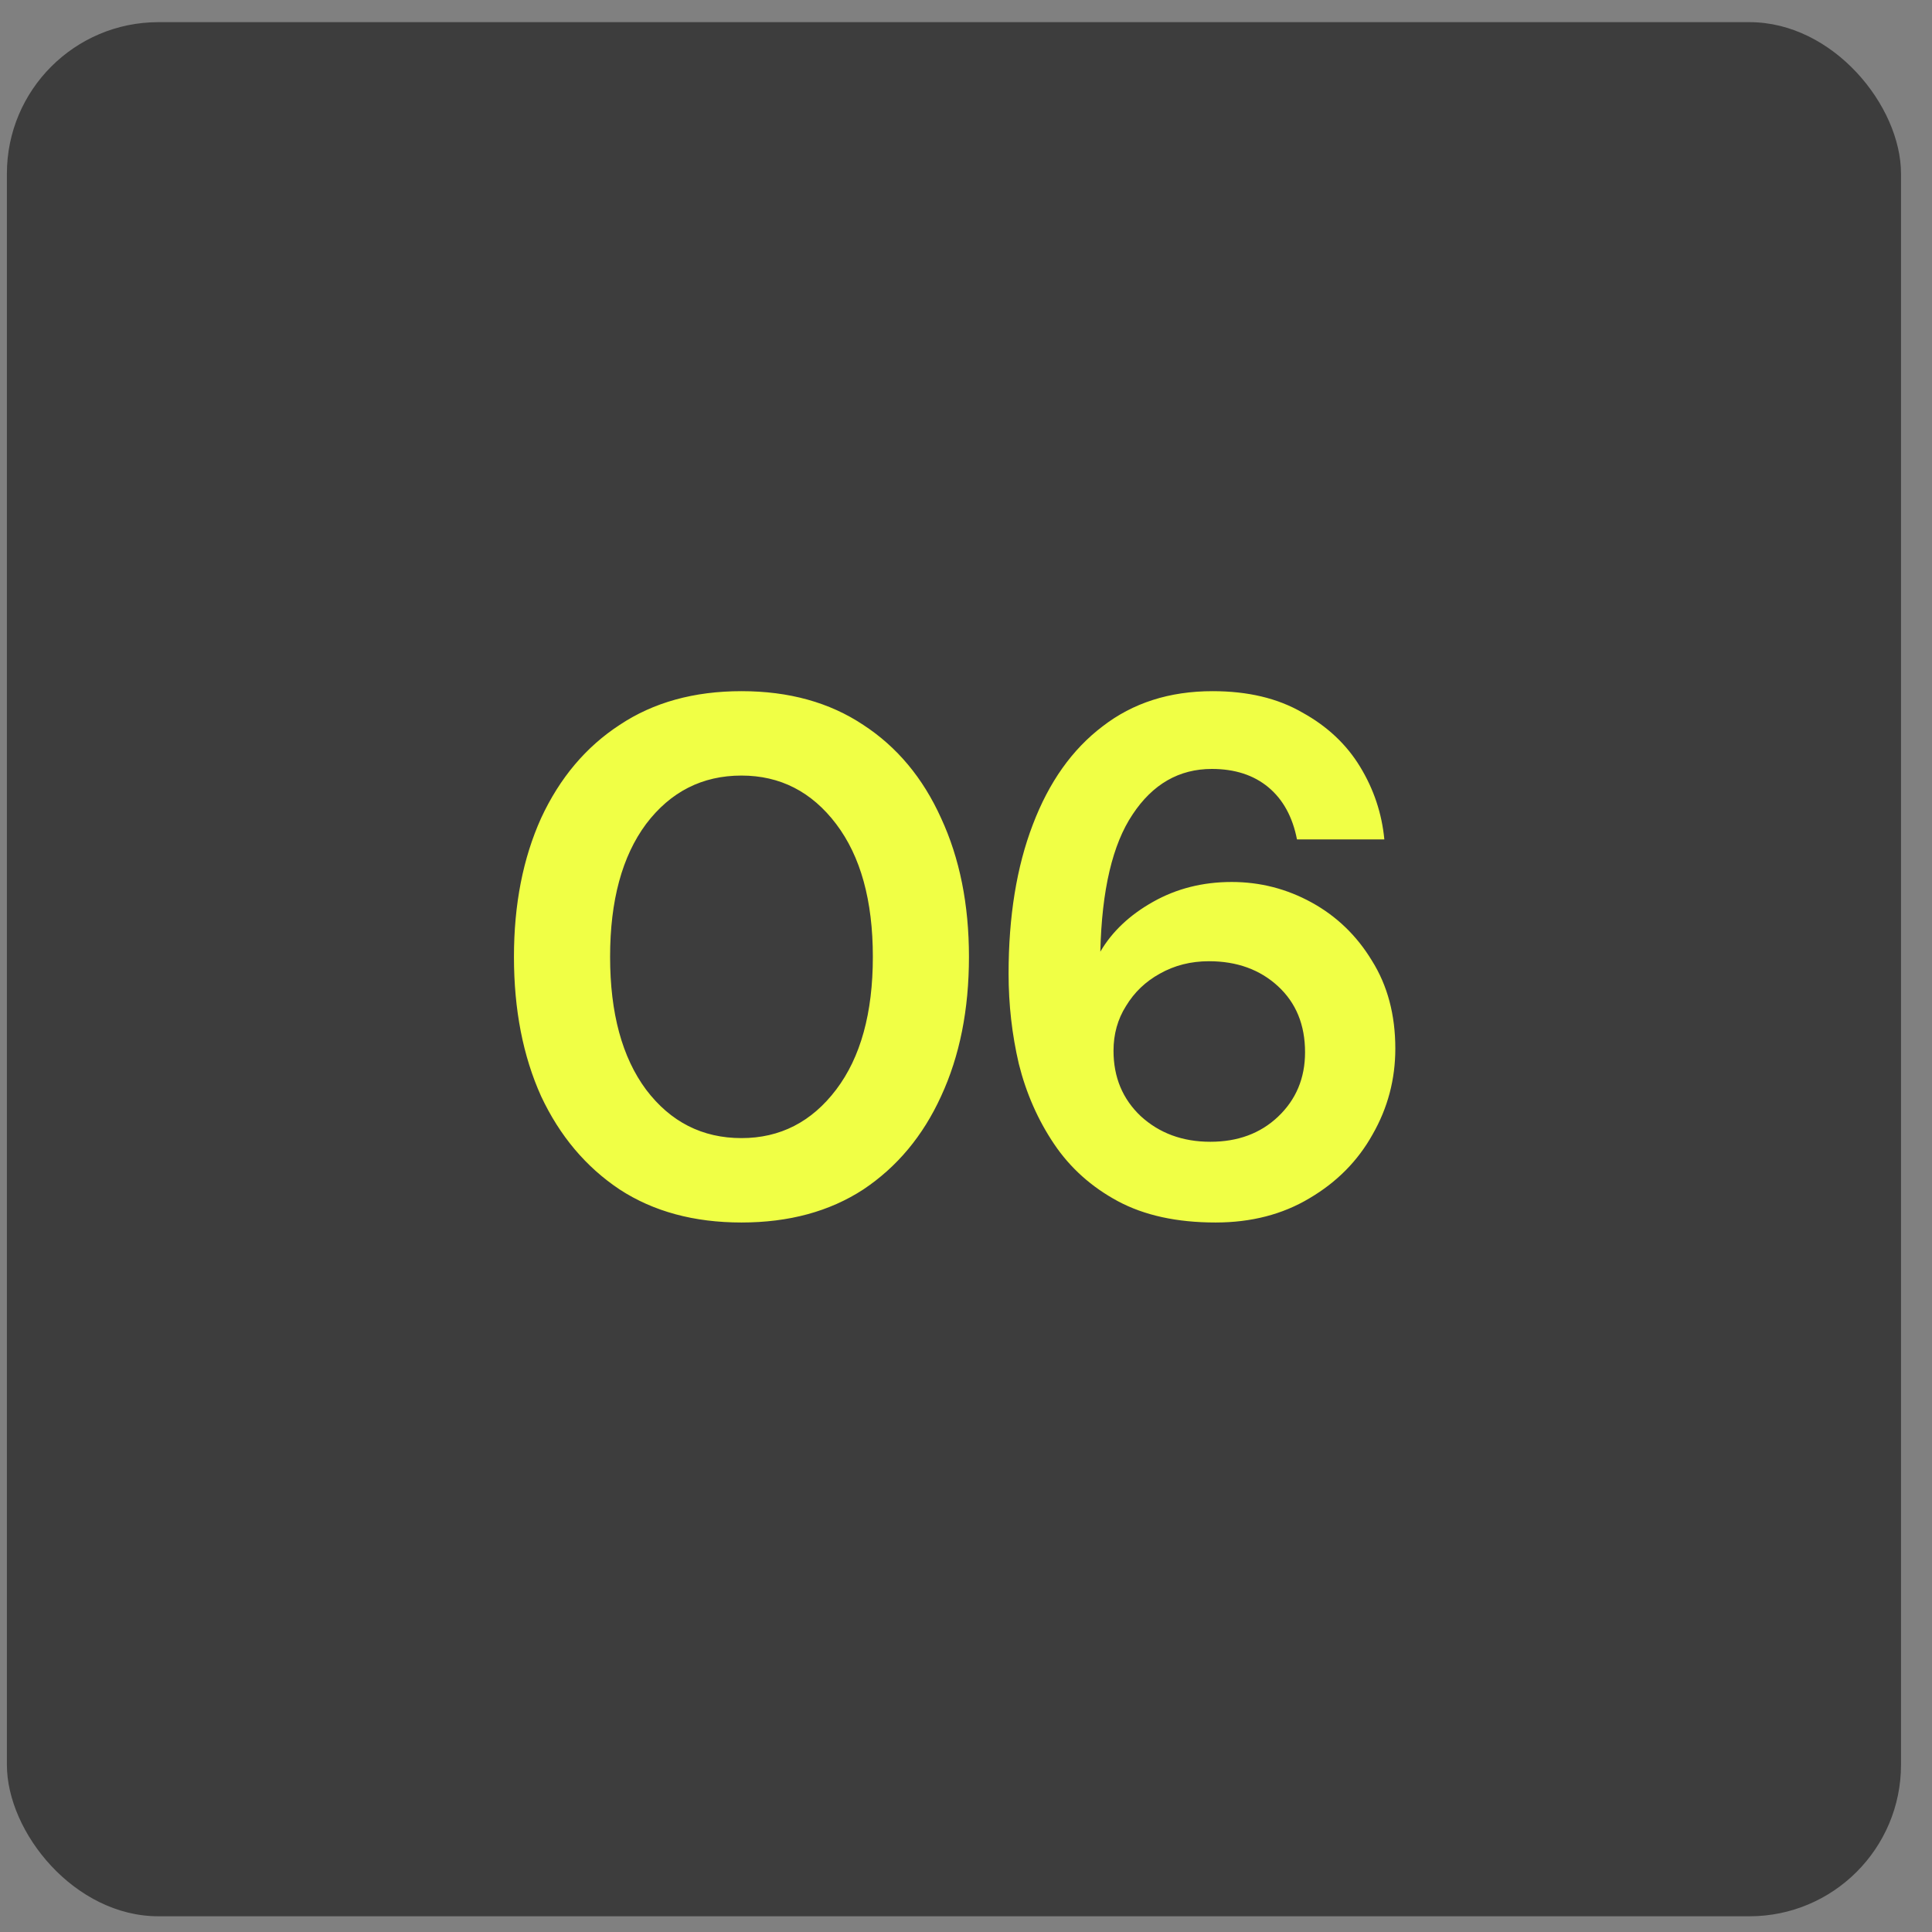
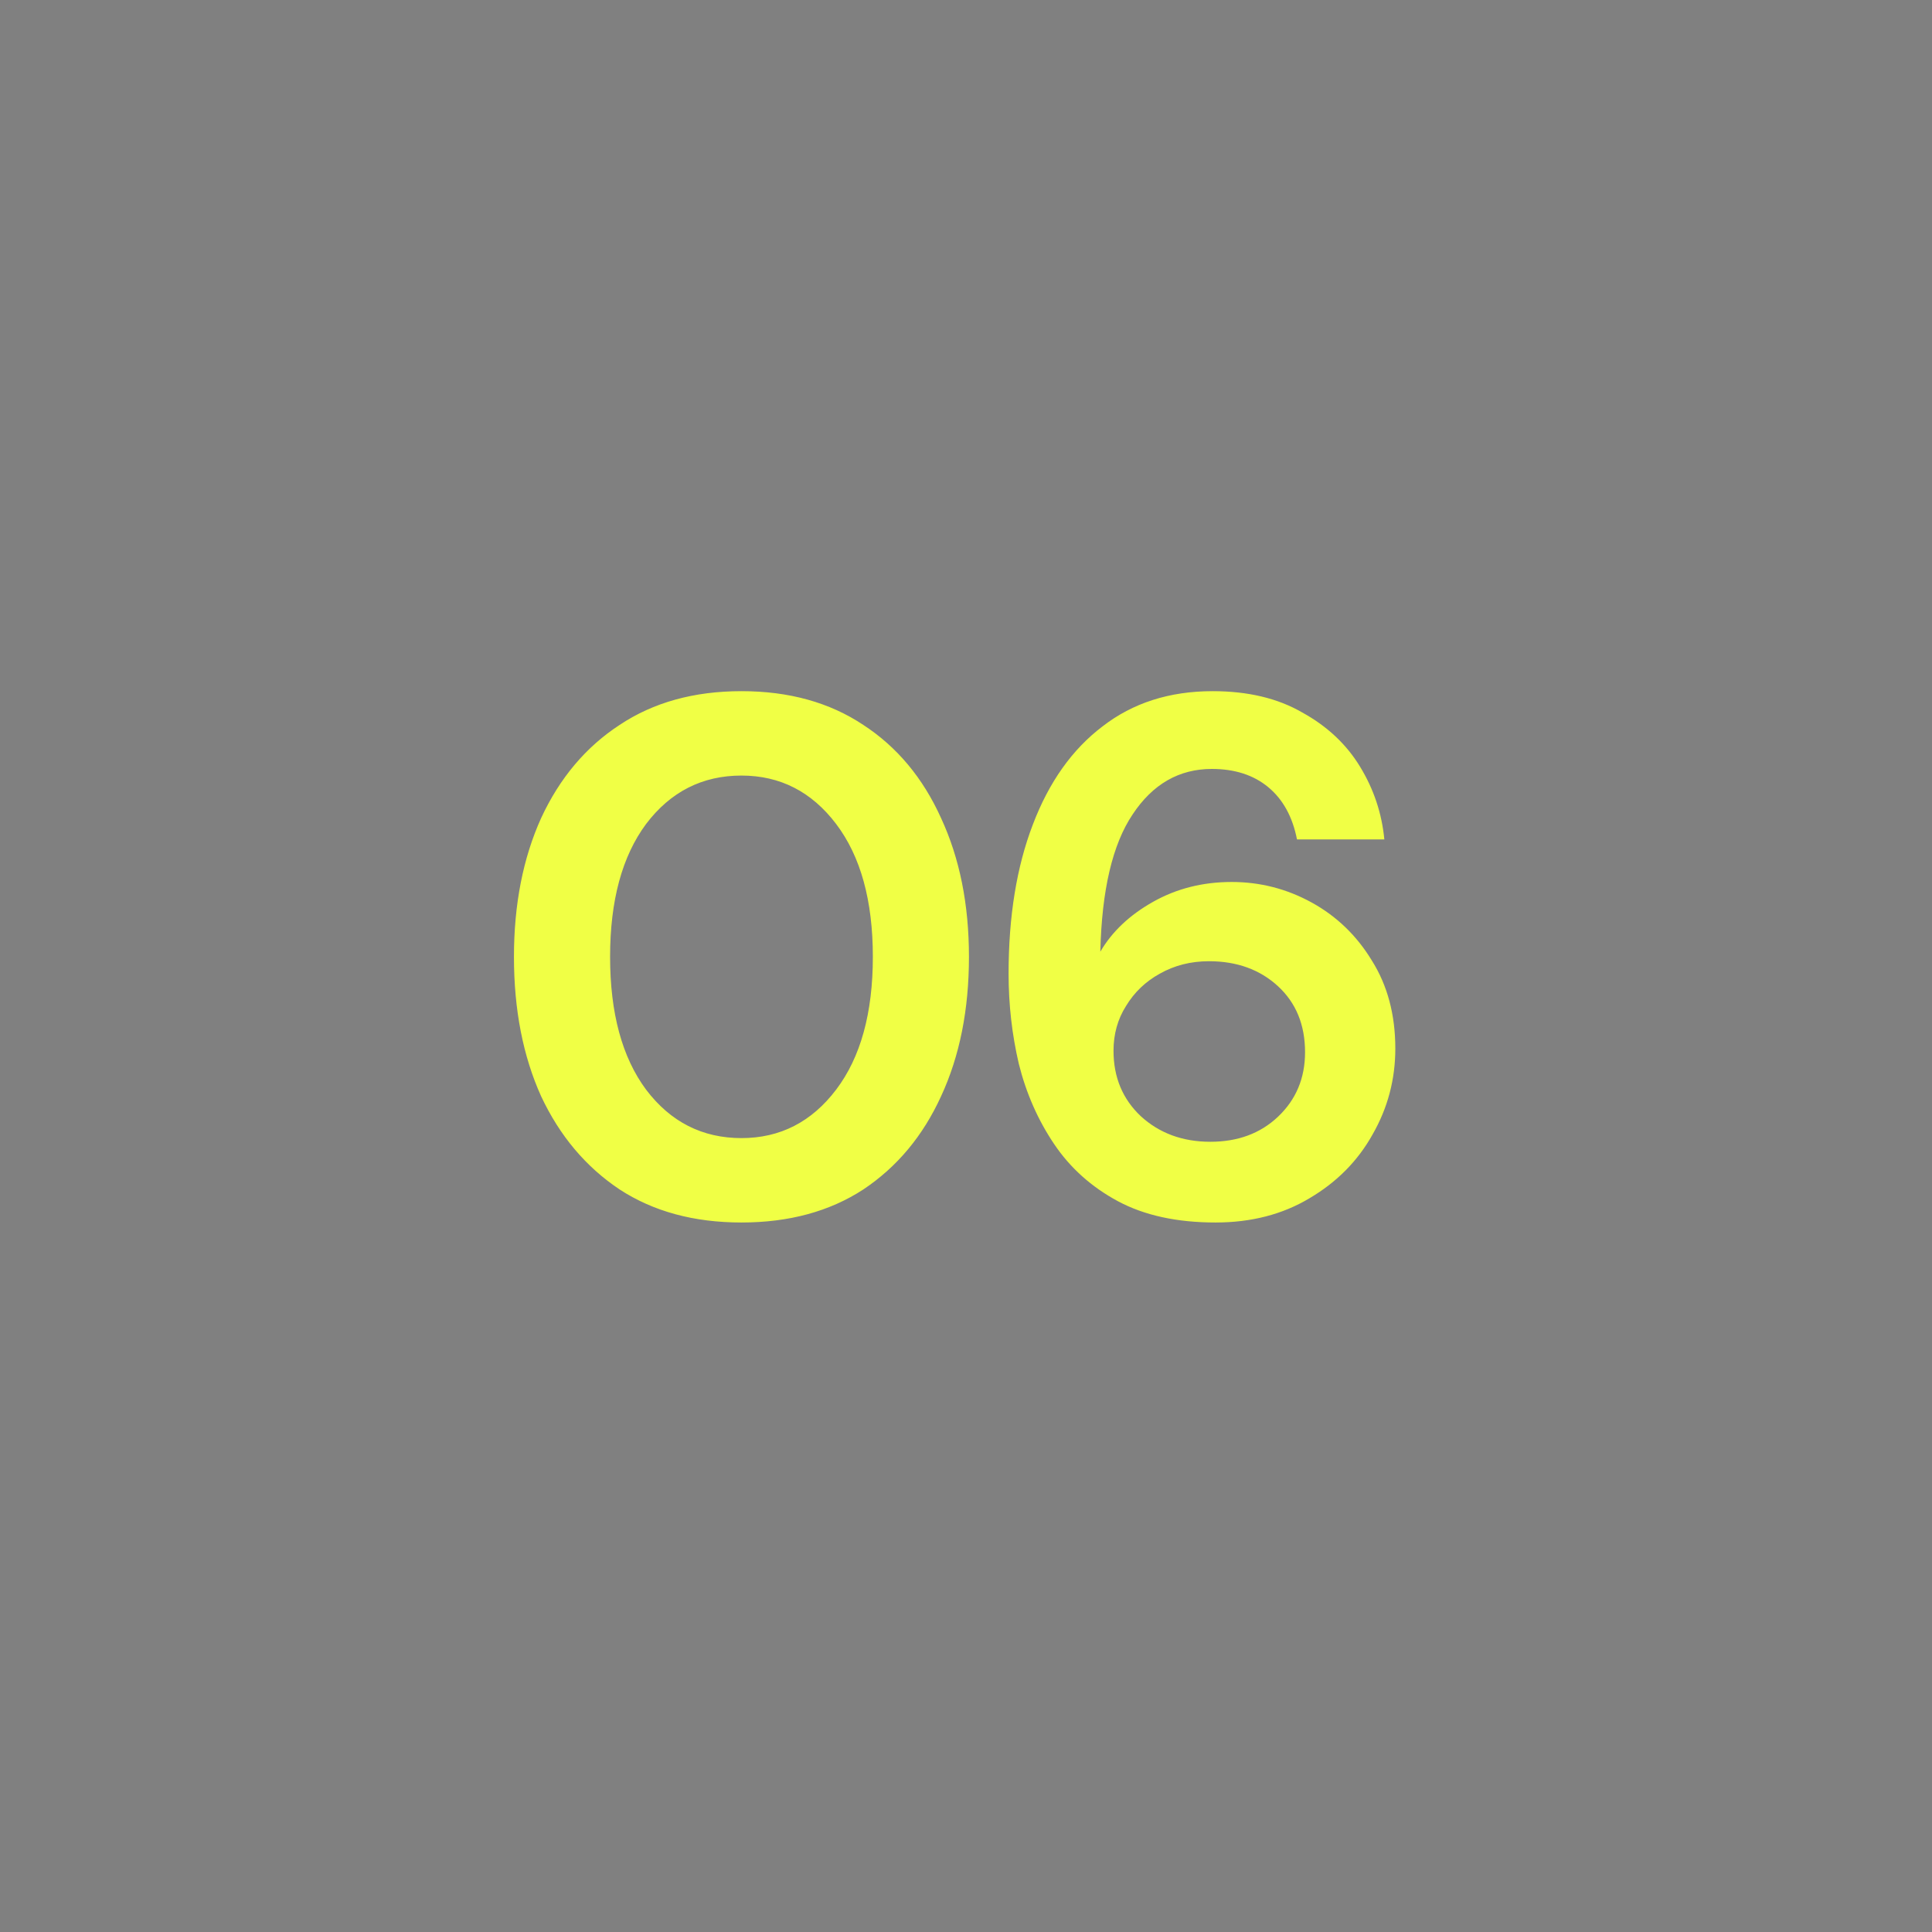
<svg xmlns="http://www.w3.org/2000/svg" width="51" height="51" viewBox="0 0 51 51" fill="none">
  <rect x="0" y="0" width="51" height="51" fill="#808080" stroke="none" />
-   <rect x="0.182" y="0.585" width="50" height="50" rx="4" fill="#3D3D3D" />
  <path d="M19.573 32.271C18.32 32.271 17.248 31.98 16.357 31.399C15.466 30.805 14.775 29.985 14.284 28.938C13.806 27.879 13.567 26.652 13.567 25.258C13.567 23.876 13.806 22.655 14.284 21.596C14.775 20.537 15.466 19.717 16.357 19.136C17.248 18.542 18.32 18.245 19.573 18.245C20.826 18.245 21.898 18.542 22.789 19.136C23.68 19.717 24.364 20.537 24.842 21.596C25.333 22.655 25.578 23.876 25.578 25.258C25.578 26.652 25.333 27.879 24.842 28.938C24.364 29.985 23.68 30.805 22.789 31.399C21.898 31.98 20.826 32.271 19.573 32.271ZM19.573 30.043C20.593 30.043 21.426 29.616 22.072 28.764C22.718 27.912 23.041 26.743 23.041 25.258C23.041 23.772 22.718 22.604 22.072 21.751C21.426 20.899 20.593 20.473 19.573 20.473C18.54 20.473 17.7 20.899 17.055 21.751C16.422 22.604 16.105 23.772 16.105 25.258C16.105 26.743 16.422 27.912 17.055 28.764C17.7 29.616 18.54 30.043 19.573 30.043ZM32.087 32.271C31.067 32.271 30.208 32.083 29.51 31.709C28.813 31.334 28.251 30.831 27.825 30.198C27.399 29.565 27.089 28.861 26.895 28.086C26.714 27.311 26.624 26.517 26.624 25.703C26.624 24.192 26.837 22.881 27.263 21.77C27.689 20.647 28.303 19.782 29.104 19.175C29.904 18.555 30.873 18.245 32.01 18.245C32.939 18.245 33.727 18.432 34.373 18.806C35.032 19.168 35.542 19.646 35.903 20.24C36.265 20.834 36.478 21.474 36.543 22.158H34.237C34.121 21.564 33.869 21.105 33.482 20.782C33.094 20.46 32.597 20.298 31.99 20.298C31.125 20.298 30.427 20.699 29.898 21.499C29.368 22.287 29.084 23.495 29.046 25.122C29.355 24.593 29.82 24.153 30.44 23.805C31.06 23.456 31.751 23.282 32.513 23.282C33.262 23.282 33.966 23.462 34.625 23.824C35.283 24.186 35.813 24.696 36.213 25.355C36.627 26.013 36.833 26.788 36.833 27.679C36.833 28.493 36.633 29.248 36.233 29.946C35.845 30.643 35.29 31.205 34.567 31.631C33.856 32.057 33.03 32.271 32.087 32.271ZM31.951 30.14C32.675 30.14 33.269 29.92 33.734 29.481C34.212 29.029 34.45 28.461 34.45 27.776C34.45 27.053 34.212 26.472 33.734 26.032C33.256 25.593 32.649 25.374 31.913 25.374C31.435 25.374 31.002 25.484 30.615 25.703C30.24 25.91 29.943 26.194 29.724 26.556C29.504 26.904 29.394 27.298 29.394 27.737C29.394 28.435 29.633 29.009 30.111 29.462C30.602 29.913 31.215 30.14 31.951 30.14Z" fill="#F0FF45" />
</svg>